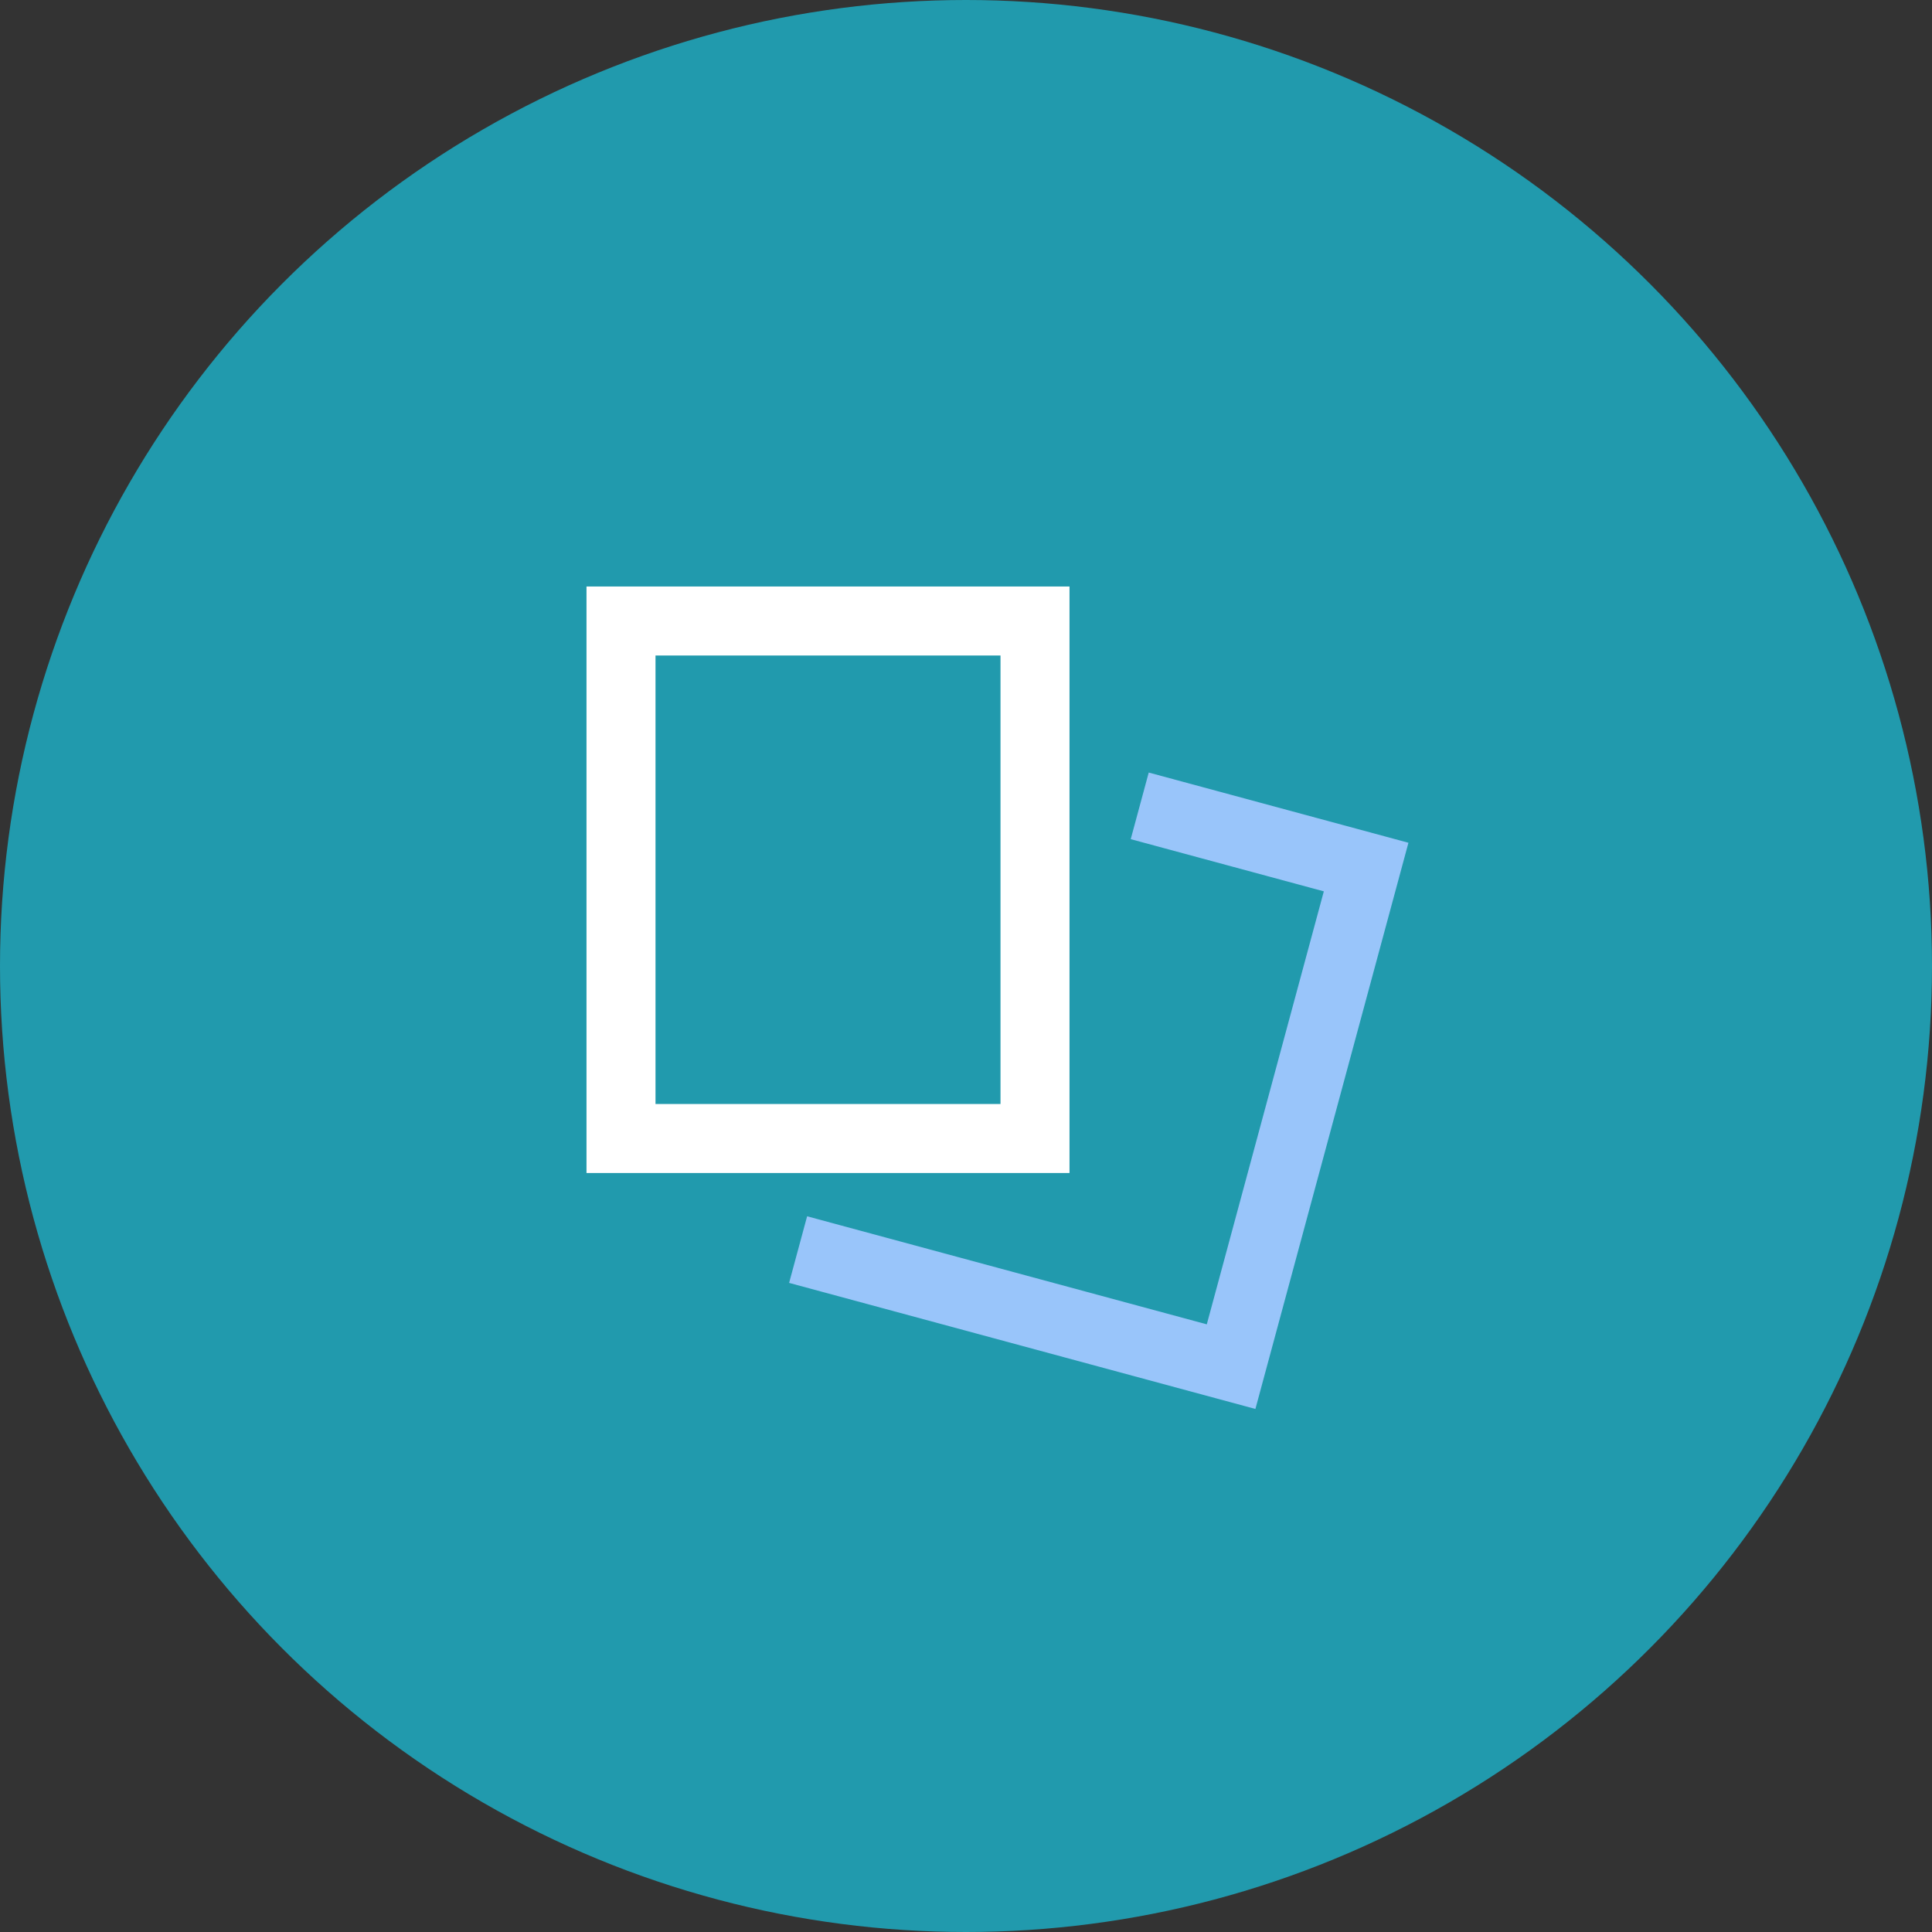
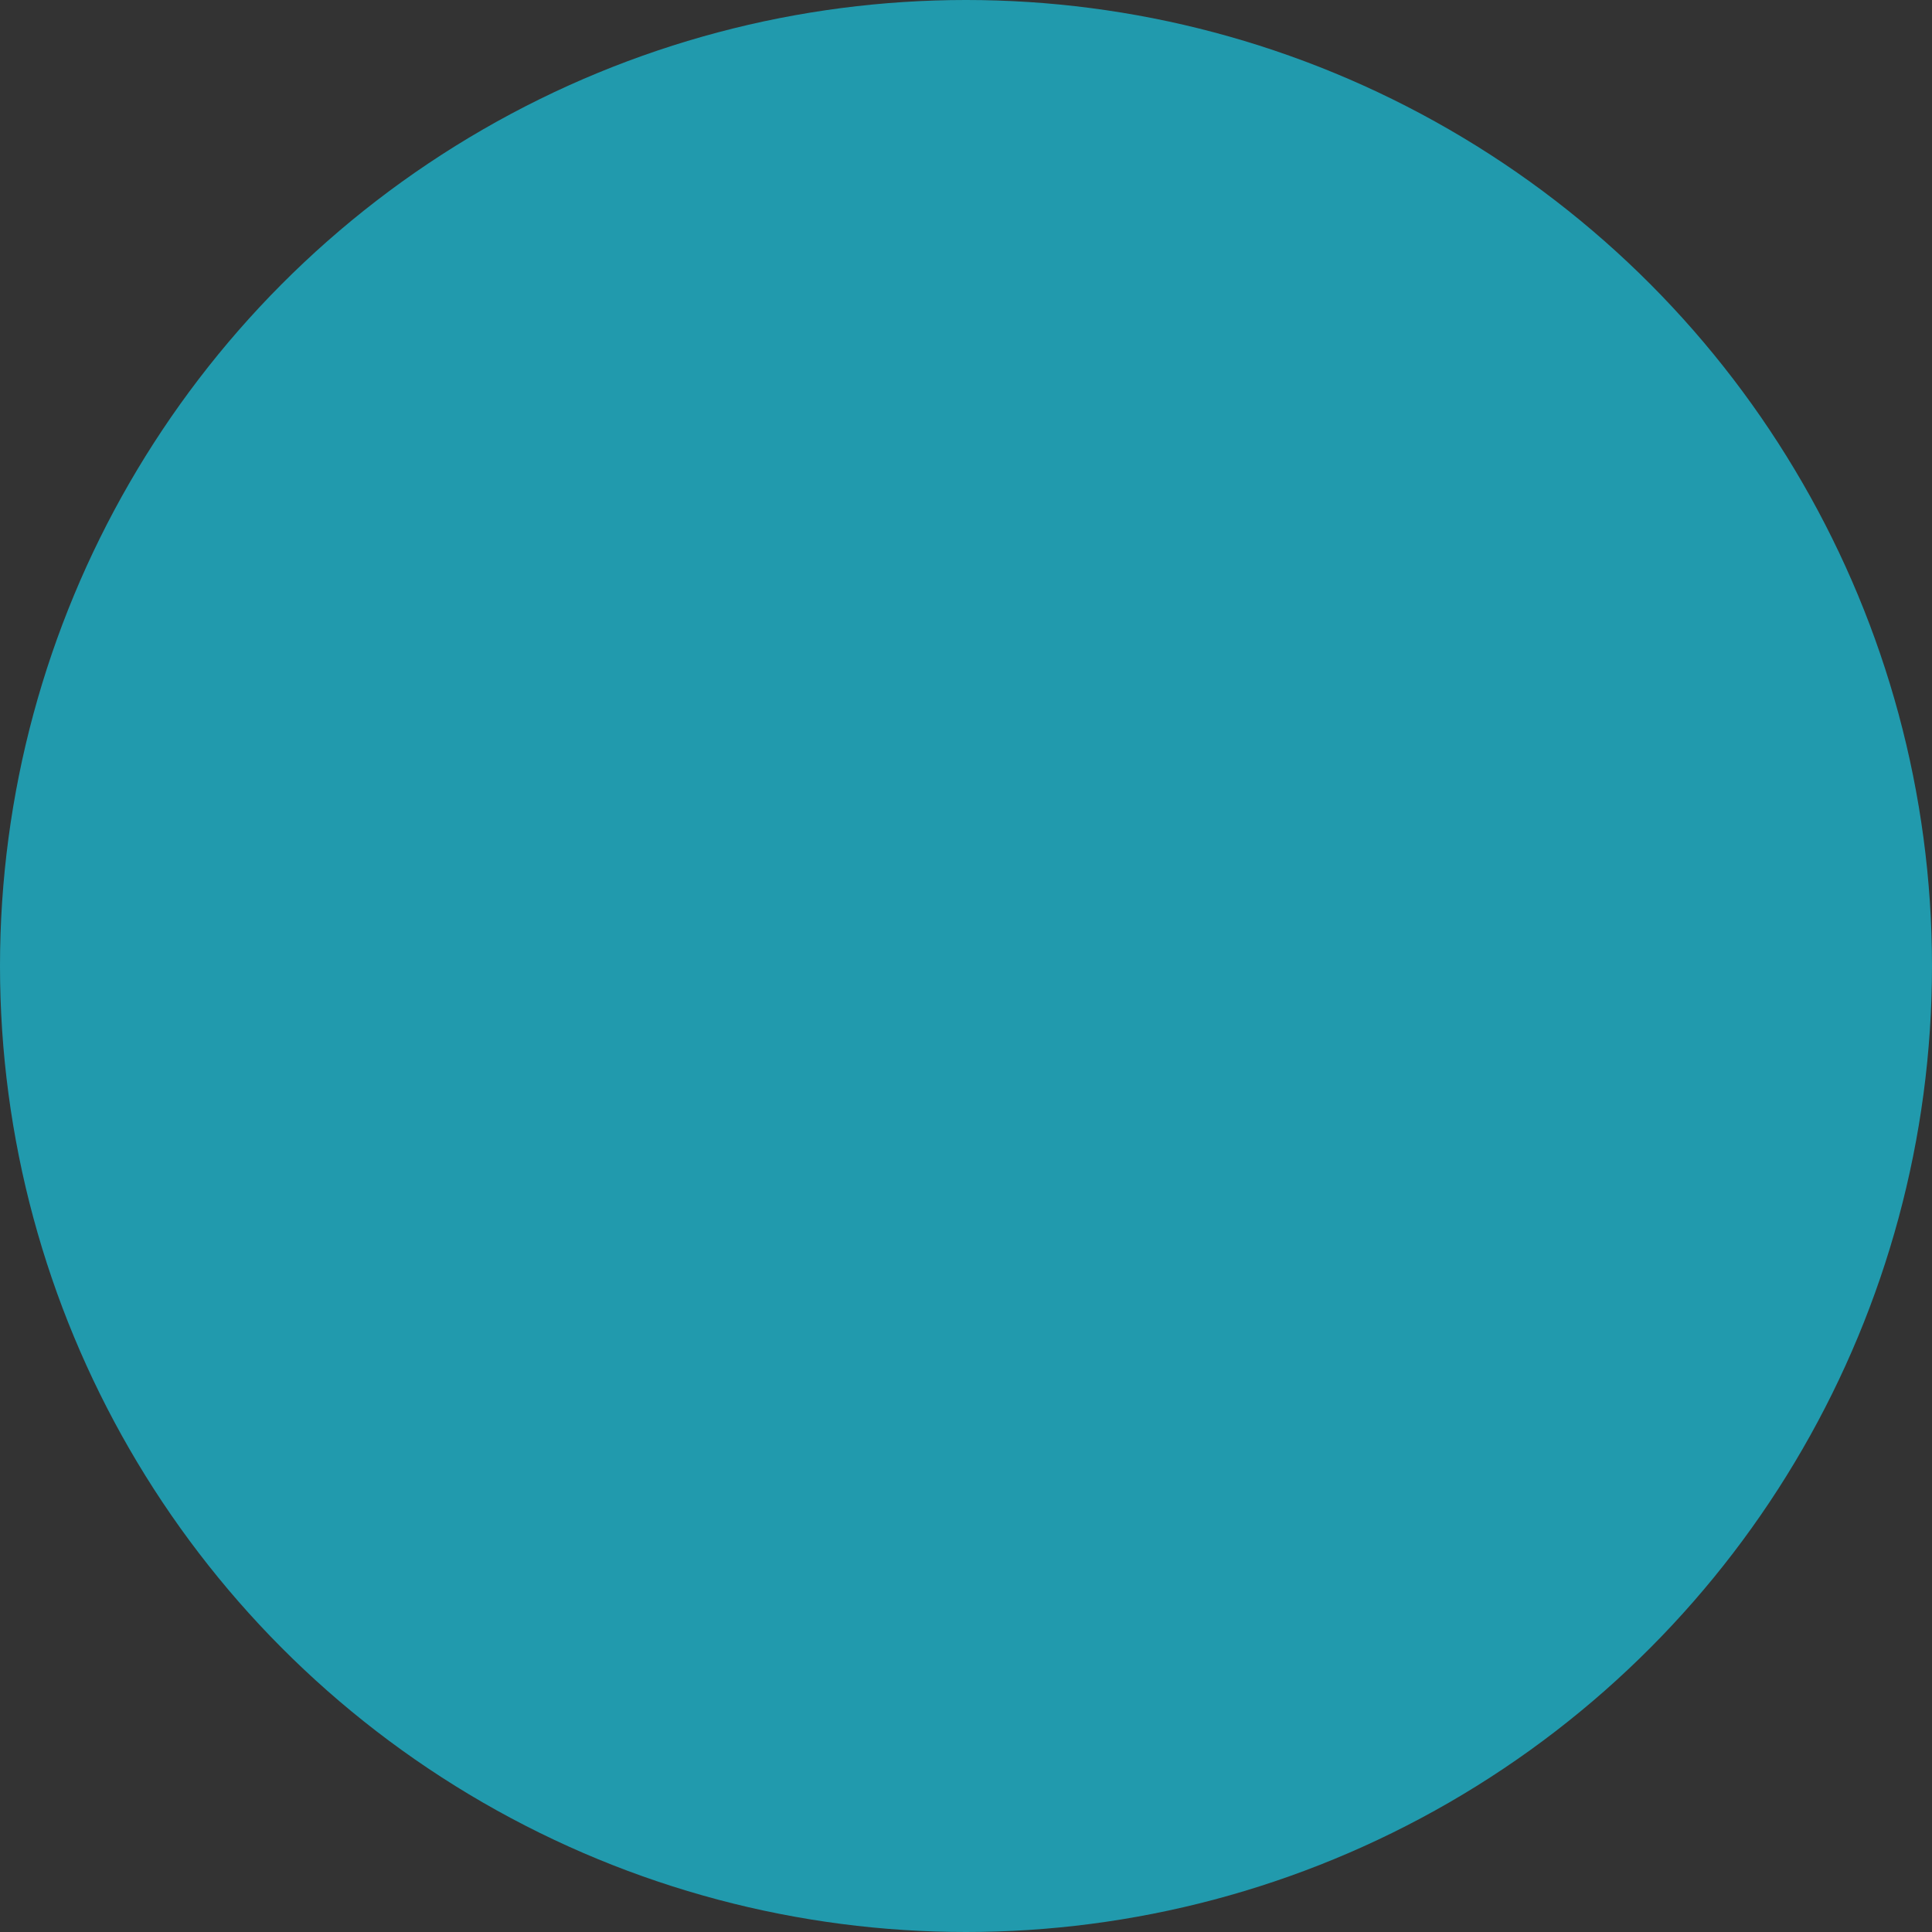
<svg xmlns="http://www.w3.org/2000/svg" width="56" height="56" viewBox="0 0 56 56" fill="none">
  <rect x="0" y="0" width="56" height="56" fill="#333333" stroke="none" />
  <circle cx="28" cy="28" r="28" fill="#219AAD" />
-   <rect x="18" y="18" width="12" height="15" stroke="white" stroke-width="2" stroke-linecap="square" />
-   <path d="M34.001 23.619L39.598 25.132L35.684 39.613L24.099 36.481" stroke="#99C5FA" stroke-width="2" stroke-linecap="square" />
</svg>